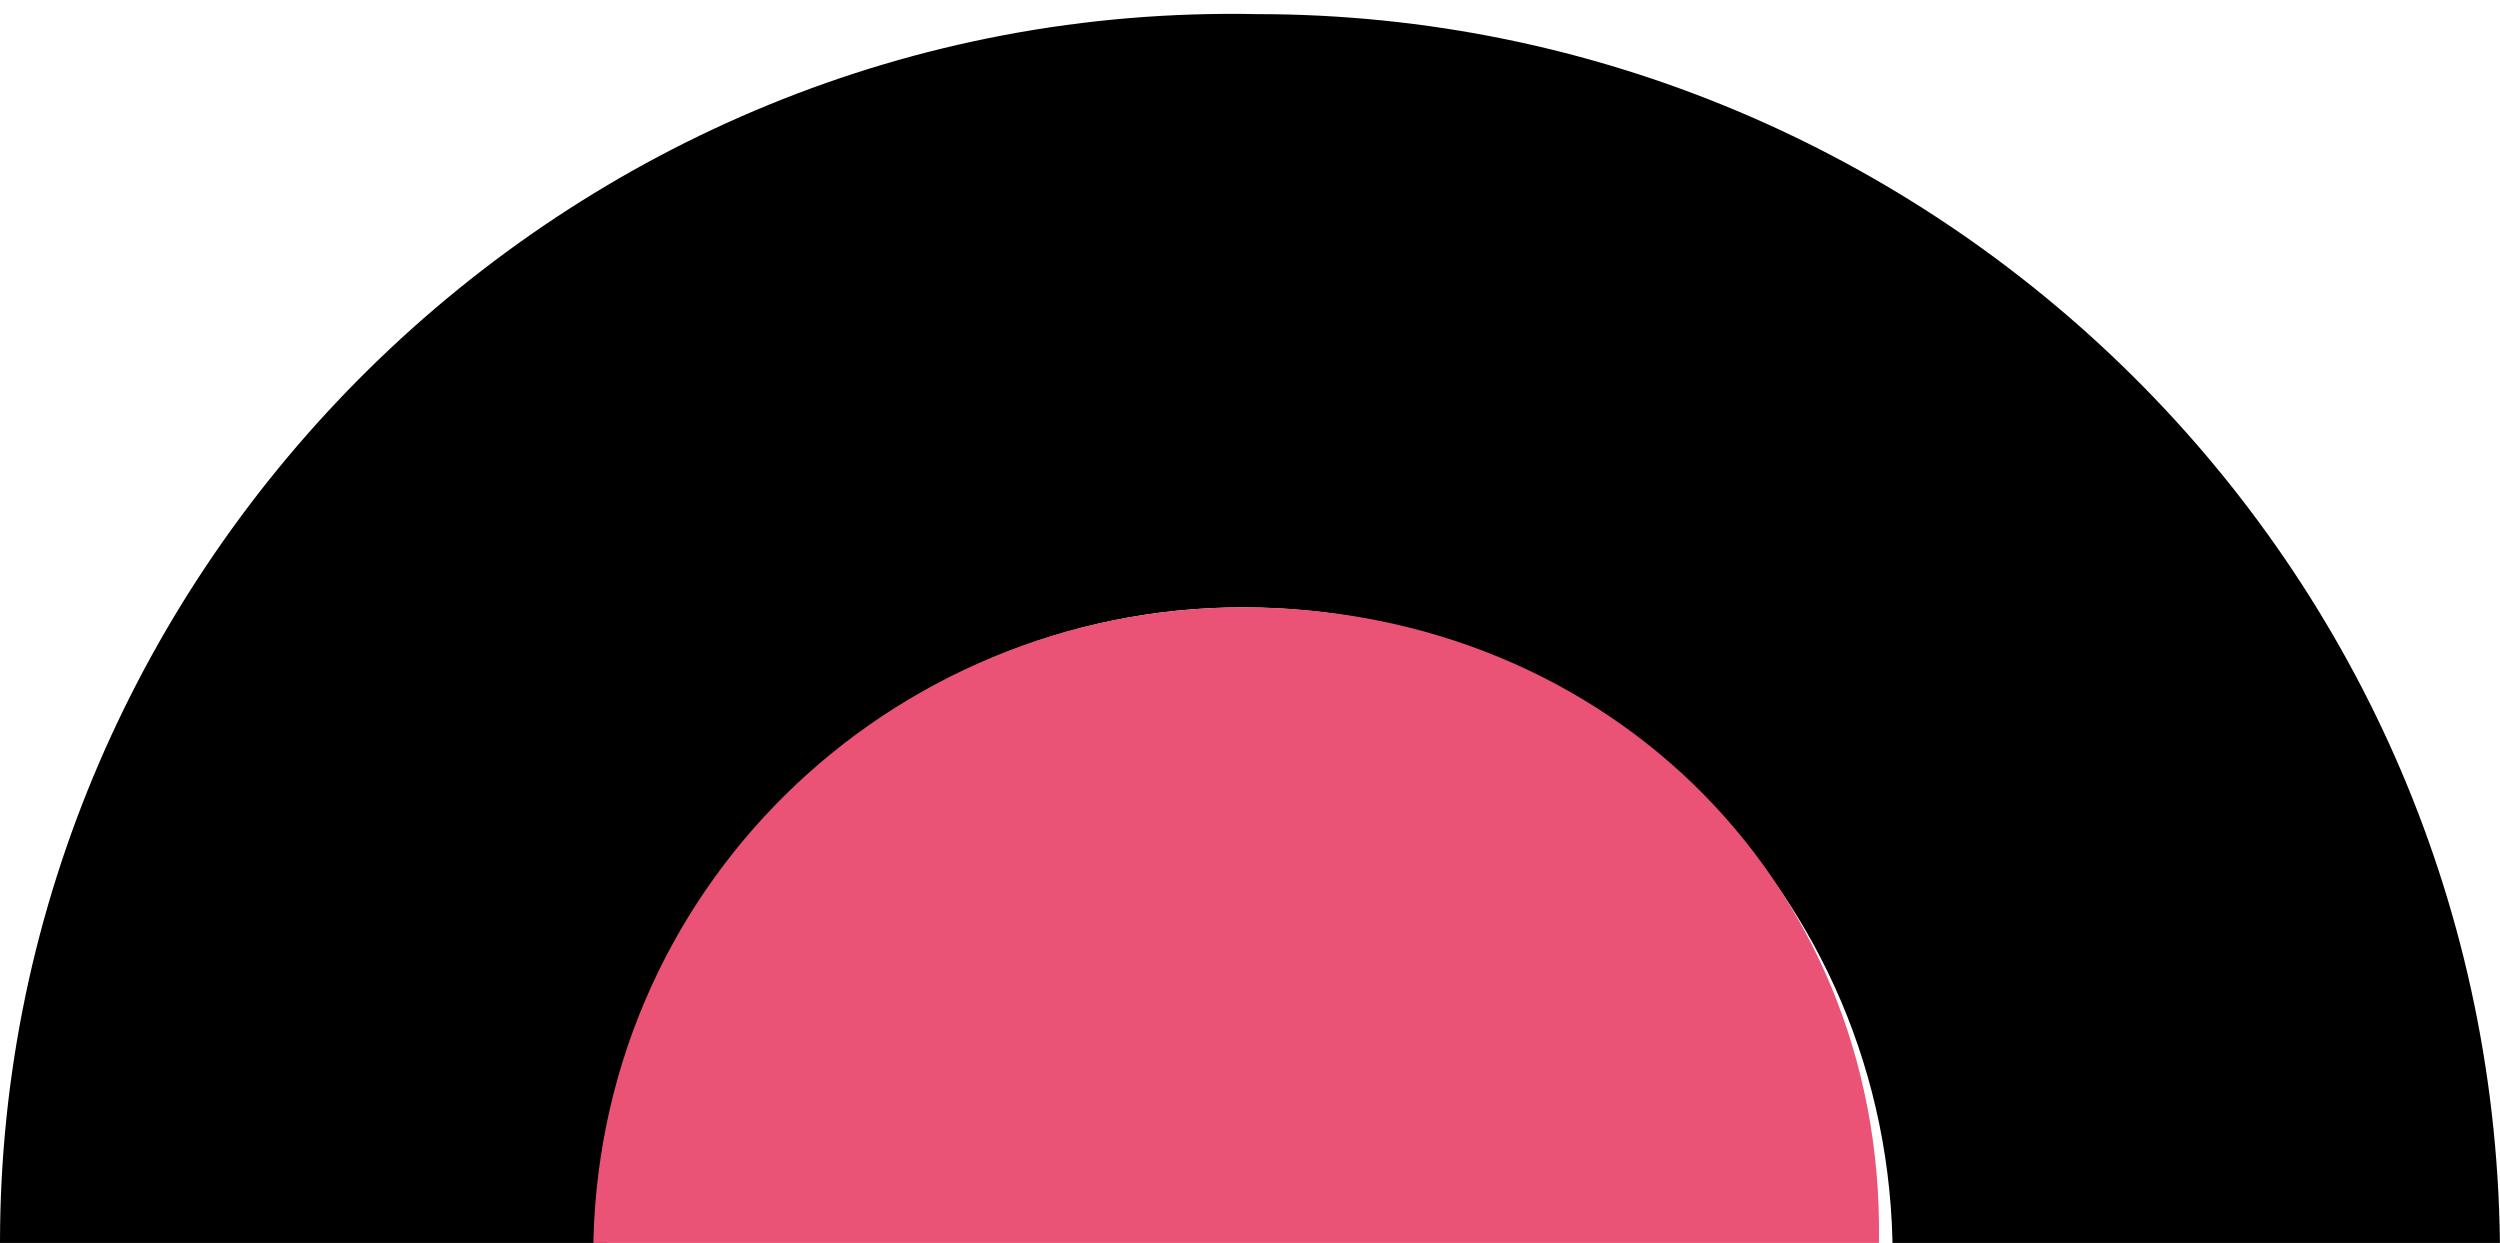
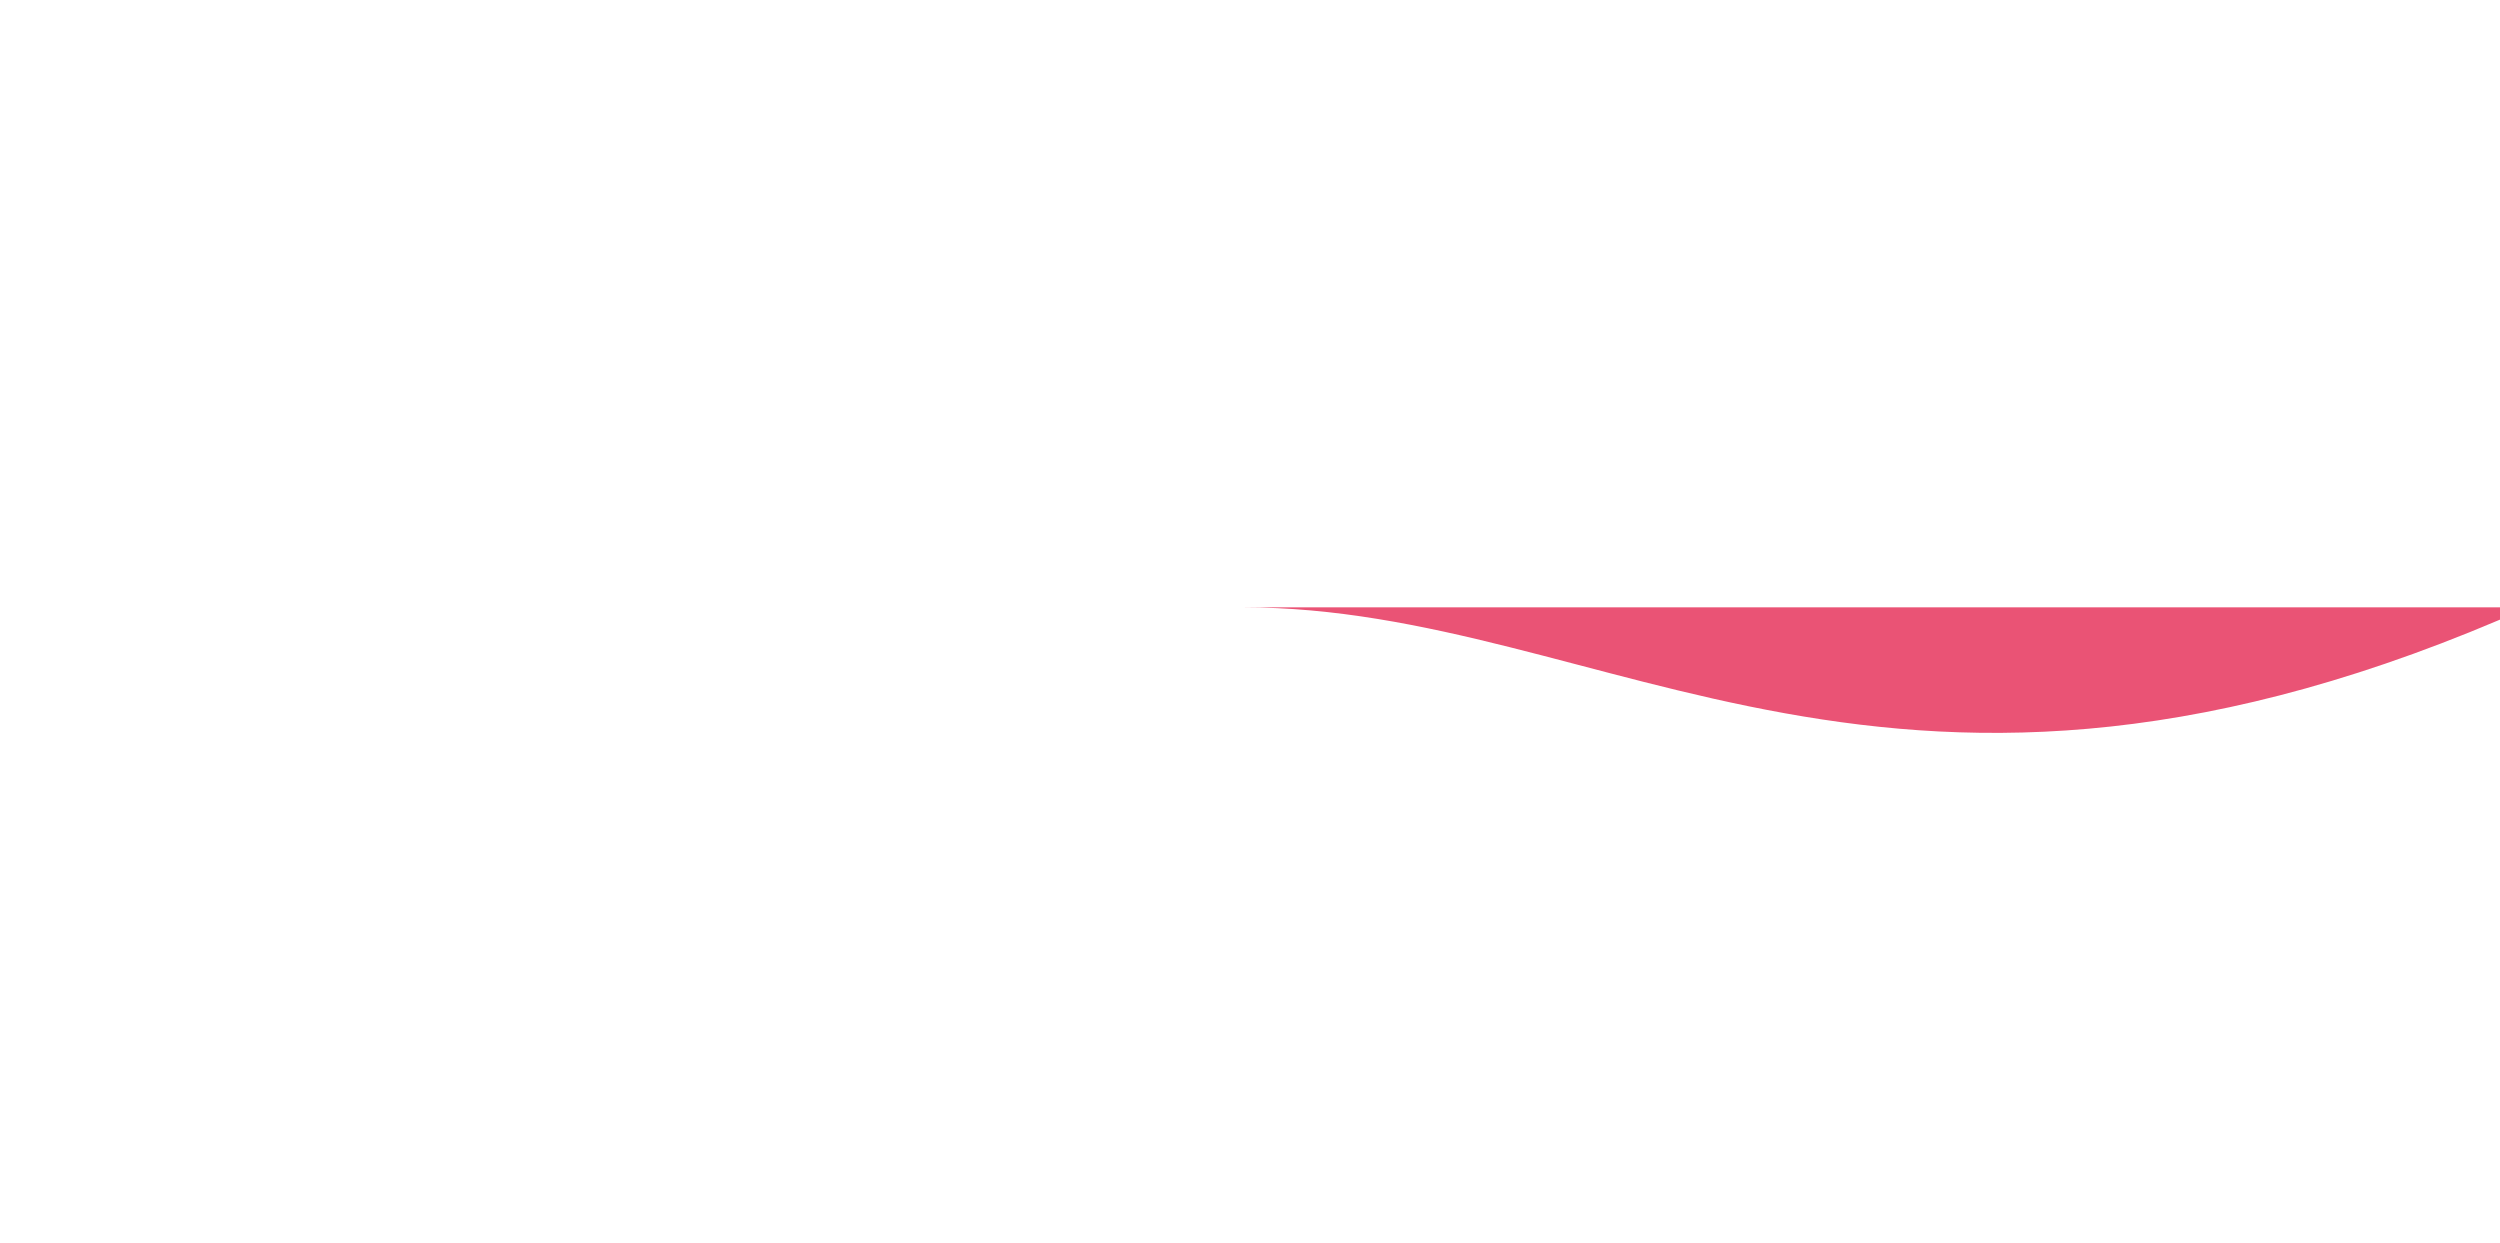
<svg xmlns="http://www.w3.org/2000/svg" version="1.1" id="Lager_1" x="0px" y="0px" viewBox="0 0 17.7 8.8" style="enable-background:new 0 0 17.7 8.8;" xml:space="preserve">
  <style type="text/css">
	.st0{fill:#EA5375;}
</style>
-   <path d="M8.8,4.3c2.5,0,4.6,2,4.6,4.6h4.3c0-4.9-4-8.8-8.8-8.8C4,0,0,4,0,8.8h4.3C4.3,6.3,6.3,4.3,8.8,4.3z" />
-   <path class="st0" d="M8.8,4.3c-2.5,0-4.6,2-4.6,4.6h9.1C13.4,6.3,11.4,4.3,8.8,4.3z" />
+   <path class="st0" d="M8.8,4.3h9.1C13.4,6.3,11.4,4.3,8.8,4.3z" />
</svg>